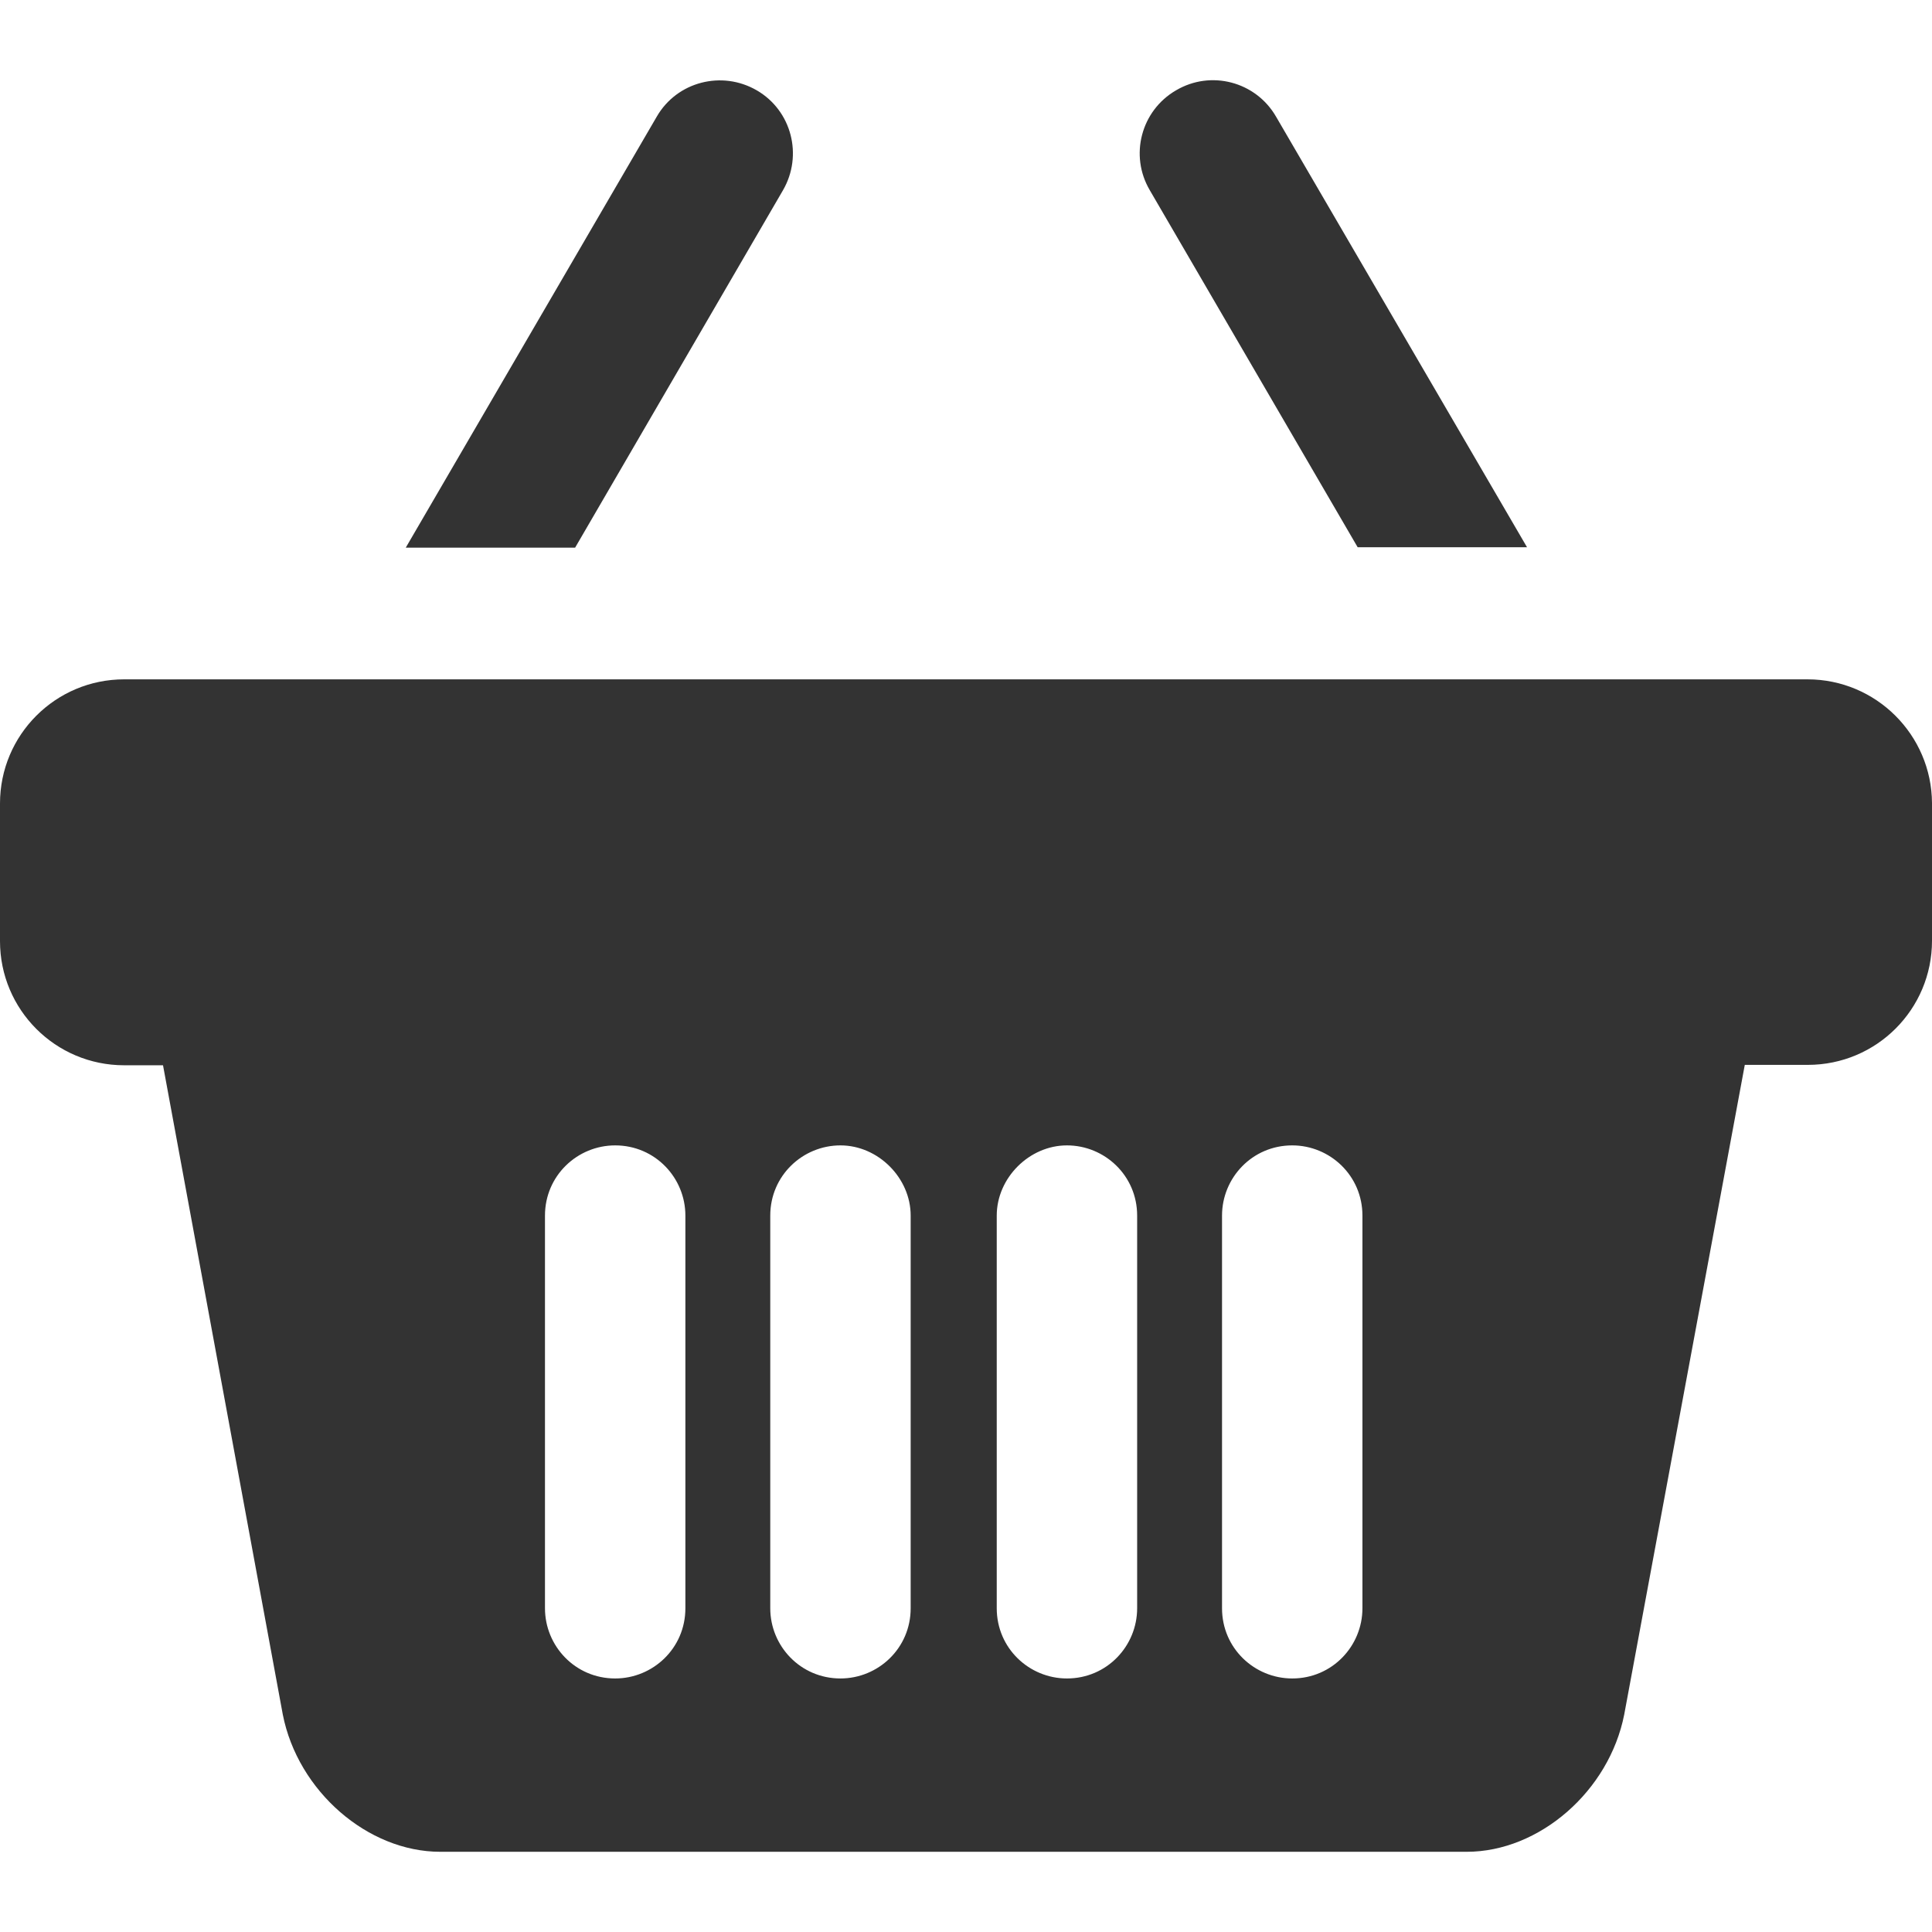
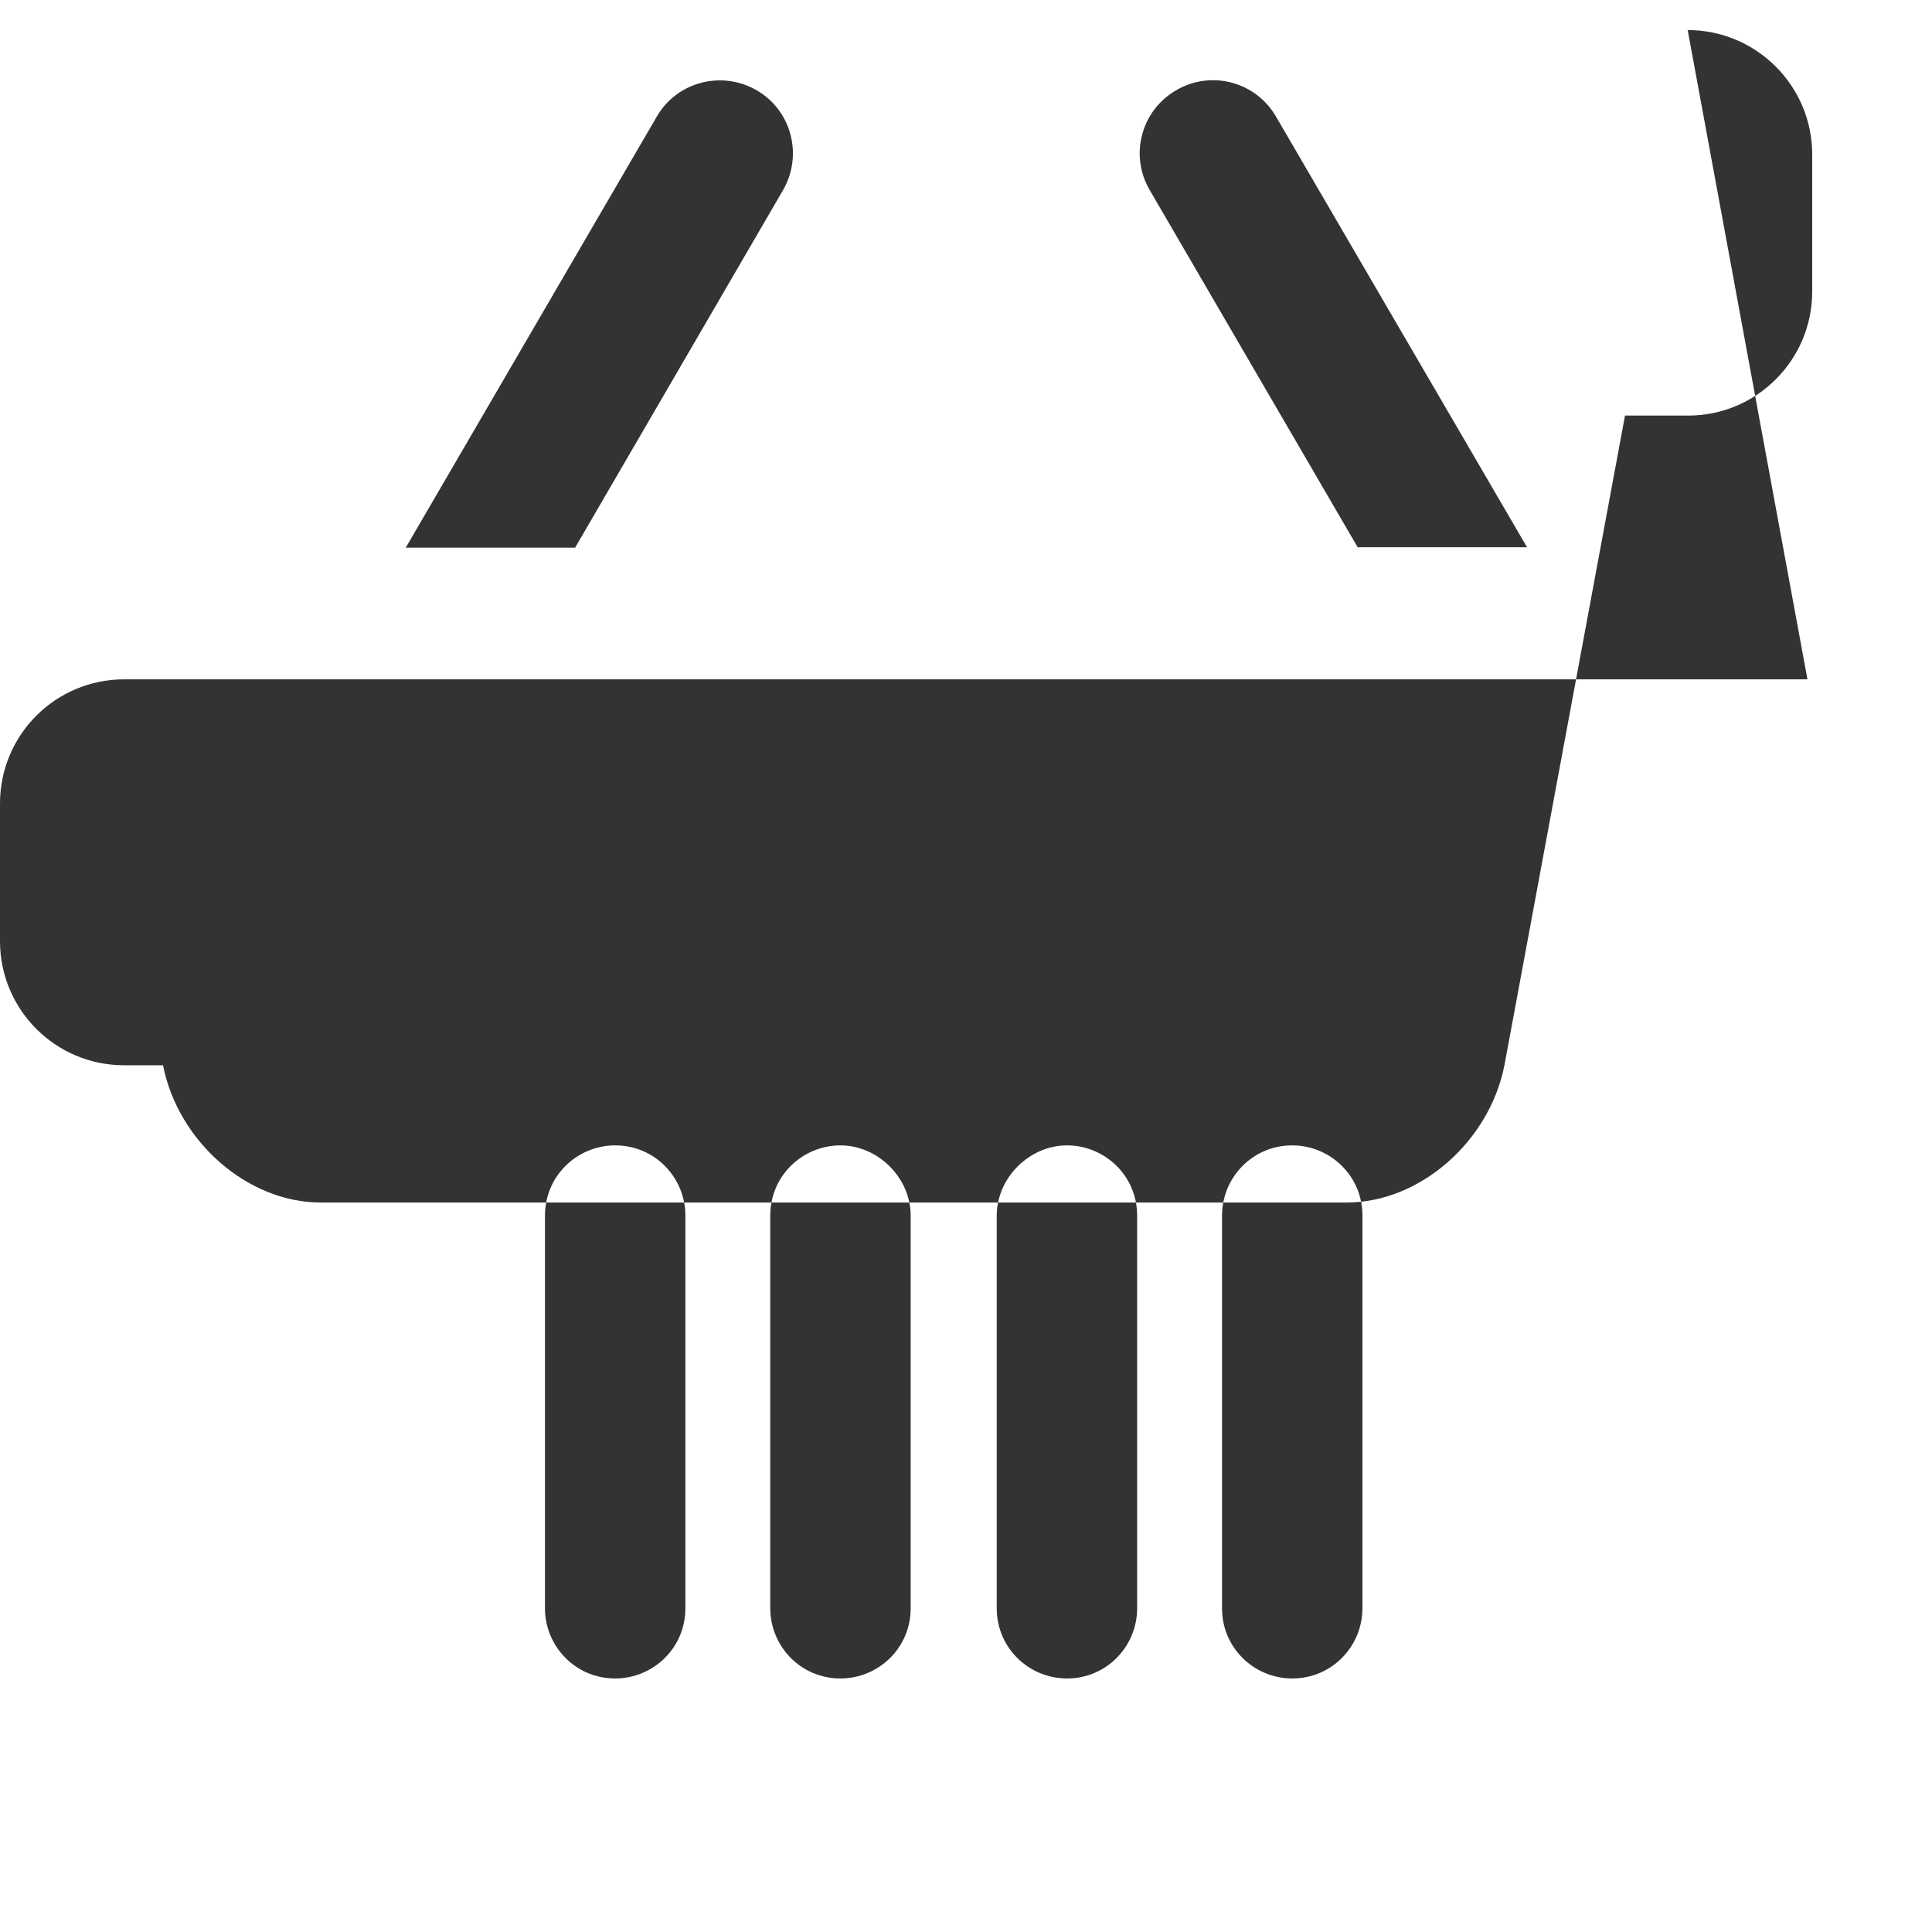
<svg xmlns="http://www.w3.org/2000/svg" viewBox="0 0 487.1 487.1" fill="#333">
-   <path d="M342.3 137.978H385l-63.3-108.6c-5.1-8.8-16.4-11.8-25.2-6.6-8.8 5.1-11.8 16.4-6.6 25.2l52.4 90zM197.4 47.978c5.1-8.8 2.2-20.1-6.6-25.2s-20.1-2.2-25.2 6.6l-63.3 108.7H145l52.4-90.1zM455.7 171.278H31.3c-17.3 0-31.3 14-31.3 31.3v34.7c0 17.3 14 31.3 31.3 31.3h9.8l30.2 163.7c3.8 19.3 21.4 34.6 39.7 34.6h258.8c18.3 0 35.9-15.3 39.7-34.6l30.4-163.8h15.9c17.3 0 31.3-14 31.3-31.3v-34.7c-.1-17.2-14.1-31.2-31.4-31.2zm-282.9 163.6v70.6c0 10.1-8.2 17.7-17.7 17.7-10.1 0-17.7-8.2-17.7-17.7v-99c0-10.1 8.2-17.7 17.7-17.7 10.1 0 17.7 8.2 17.7 17.7v28.4zm56.8 0v70.6c0 10.1-8.2 17.7-17.7 17.7-10.1 0-17.7-8.2-17.7-17.7v-99c0-10.1 8.2-17.7 17.7-17.7s17.7 8.2 17.7 17.7v28.4zm57.1 41v29.6c0 9.5-7.6 17.7-17.7 17.7-9.5 0-17.7-7.6-17.7-17.7v-99c0-9.5 8.2-17.7 17.7-17.7s17.7 7.6 17.7 17.7v69.4zm56.8 0v29.6c0 9.5-7.6 17.7-17.7 17.7-9.5 0-17.7-7.6-17.7-17.7v-99c0-9.5 7.6-17.7 17.7-17.7 9.5 0 17.7 7.6 17.7 17.7v69.4z" />
+   <path d="M342.3 137.978H385l-63.3-108.6c-5.1-8.8-16.4-11.8-25.2-6.6-8.8 5.1-11.8 16.4-6.6 25.2l52.4 90zM197.4 47.978c5.1-8.8 2.2-20.1-6.6-25.2s-20.1-2.2-25.2 6.6l-63.3 108.7H145l52.4-90.1zM455.7 171.278H31.3c-17.3 0-31.3 14-31.3 31.3v34.7c0 17.3 14 31.3 31.3 31.3h9.8c3.8 19.3 21.4 34.6 39.7 34.6h258.8c18.3 0 35.9-15.3 39.7-34.6l30.4-163.8h15.9c17.3 0 31.3-14 31.3-31.3v-34.7c-.1-17.2-14.1-31.2-31.4-31.2zm-282.9 163.6v70.6c0 10.1-8.2 17.7-17.7 17.7-10.1 0-17.7-8.2-17.7-17.7v-99c0-10.1 8.2-17.7 17.7-17.7 10.1 0 17.7 8.2 17.7 17.7v28.4zm56.8 0v70.6c0 10.1-8.2 17.7-17.7 17.7-10.1 0-17.7-8.2-17.7-17.7v-99c0-10.1 8.2-17.7 17.7-17.7s17.7 8.2 17.7 17.7v28.4zm57.1 41v29.6c0 9.5-7.6 17.7-17.7 17.7-9.5 0-17.7-7.6-17.7-17.7v-99c0-9.5 8.2-17.7 17.7-17.7s17.7 7.6 17.7 17.7v69.4zm56.8 0v29.6c0 9.5-7.6 17.7-17.7 17.7-9.5 0-17.7-7.6-17.7-17.7v-99c0-9.5 7.6-17.7 17.7-17.7 9.5 0 17.7 7.6 17.7 17.7v69.4z" />
</svg>